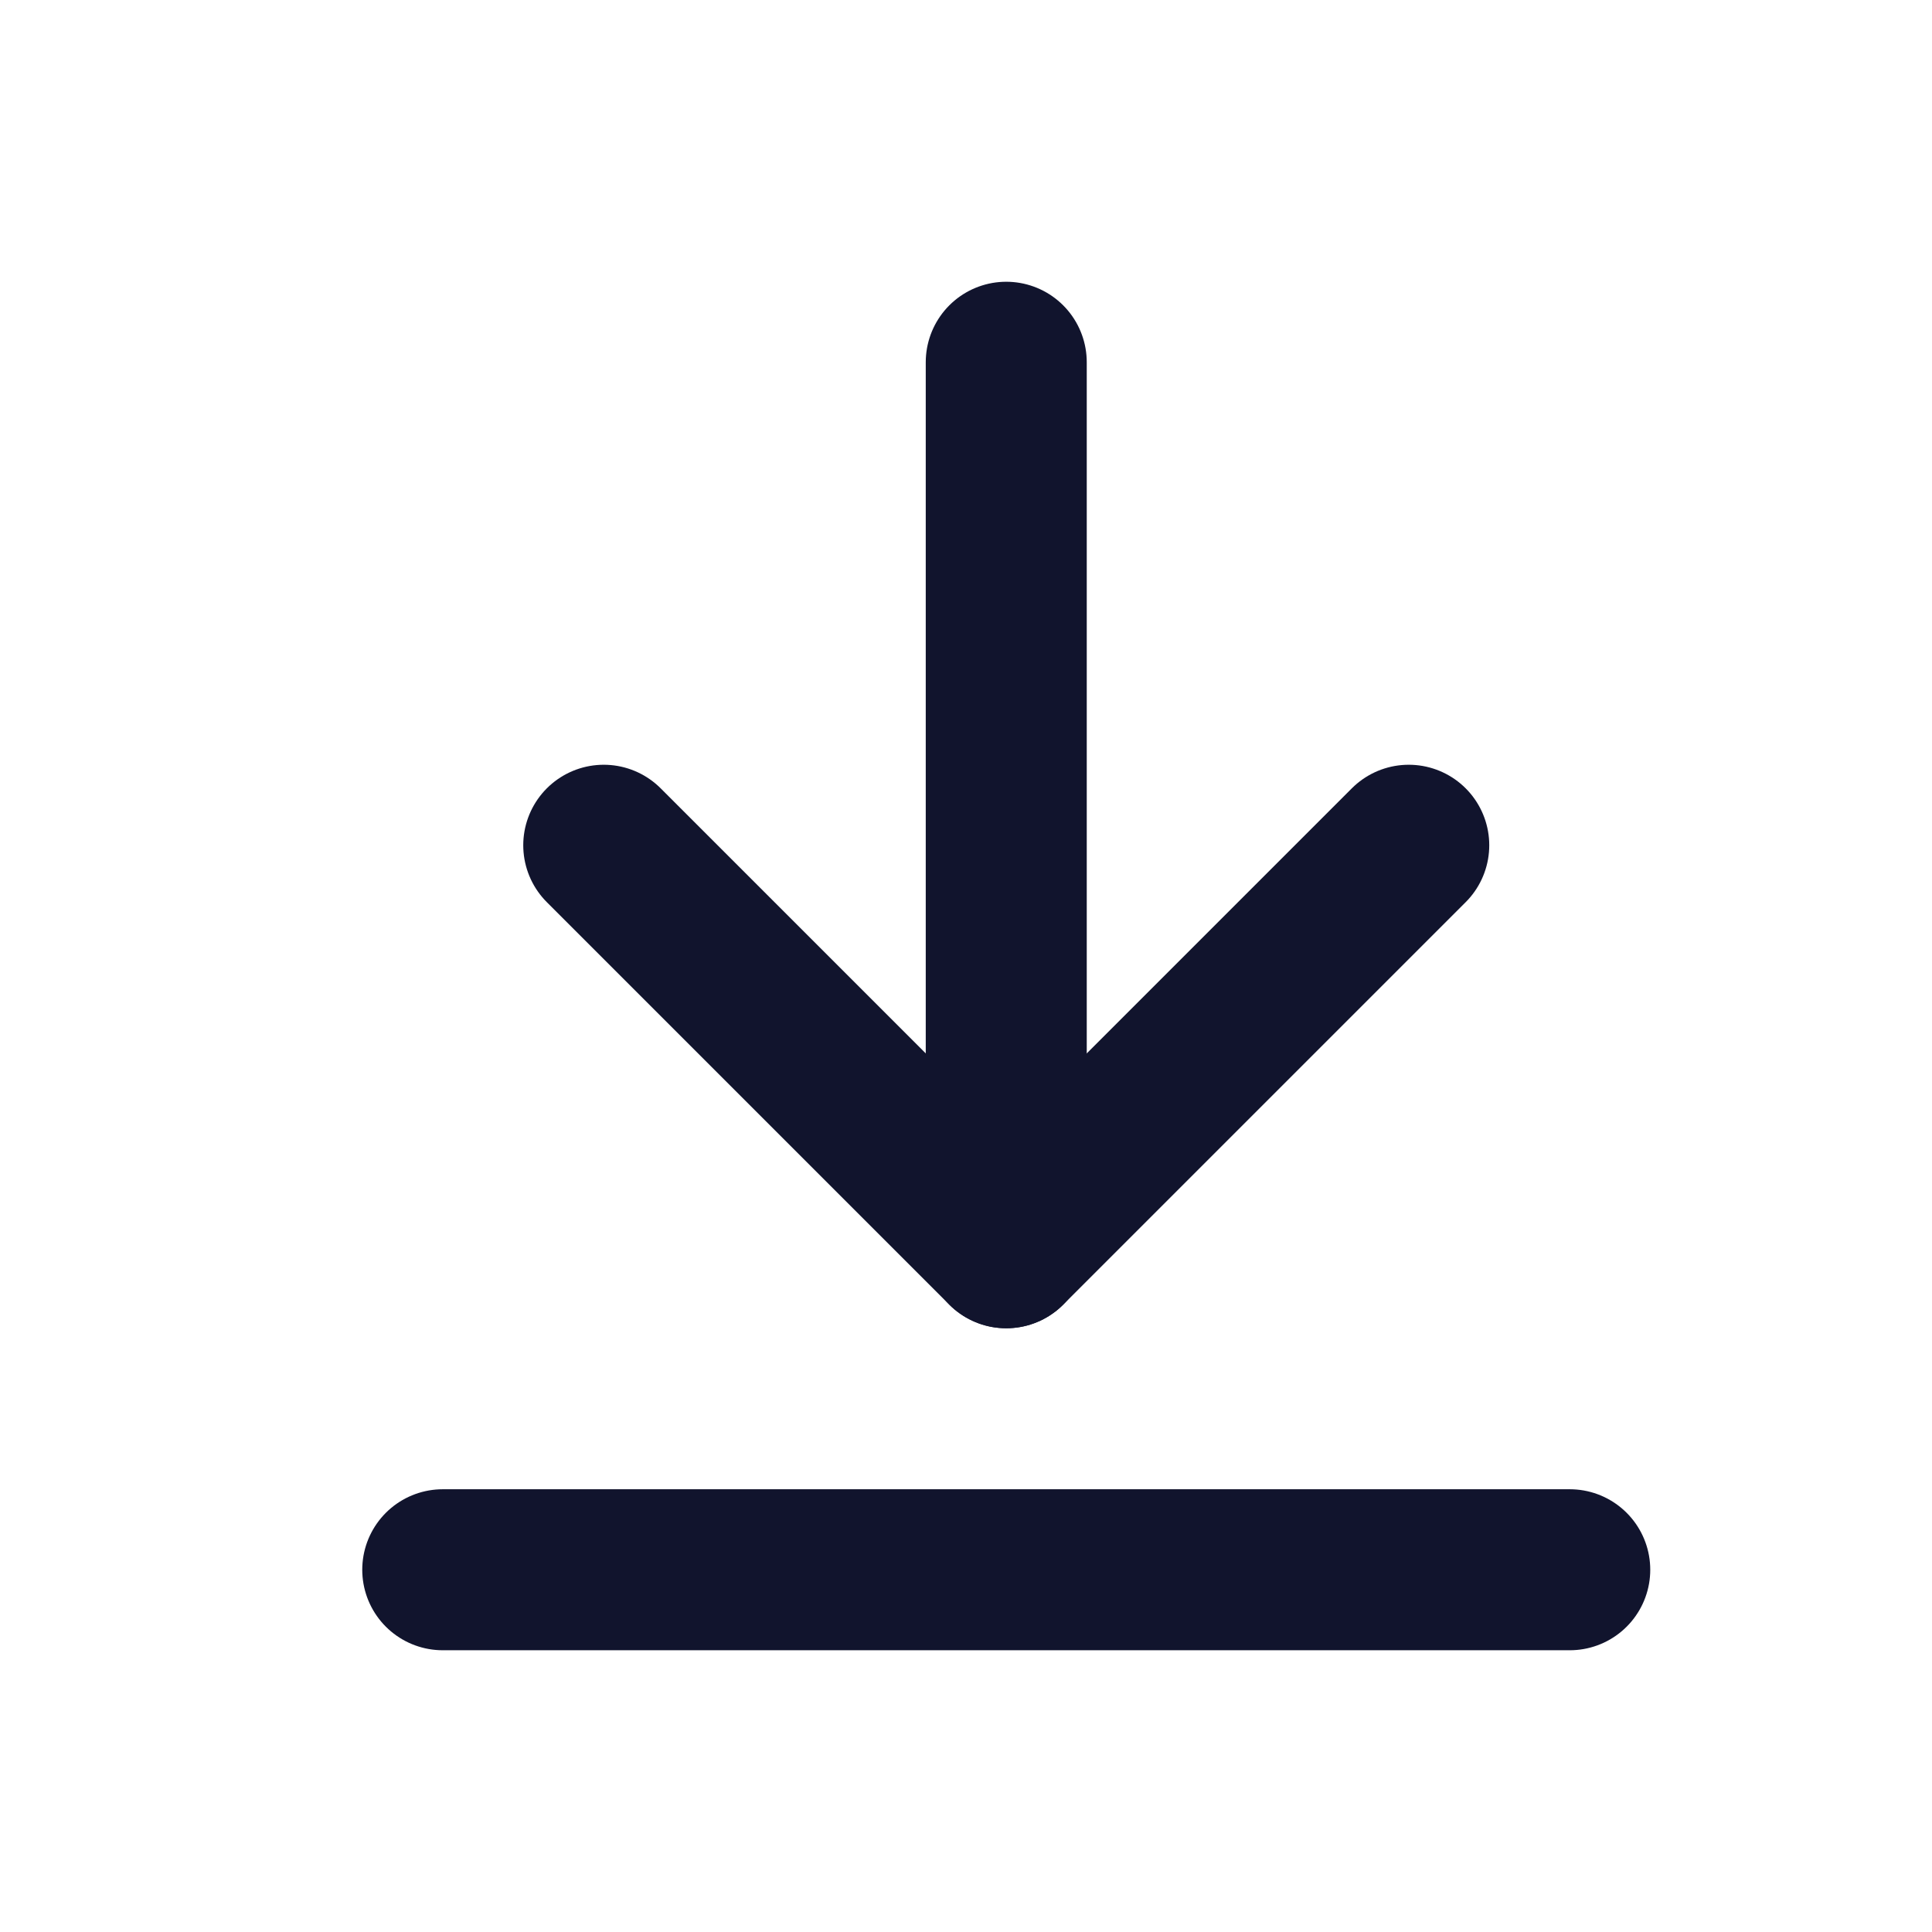
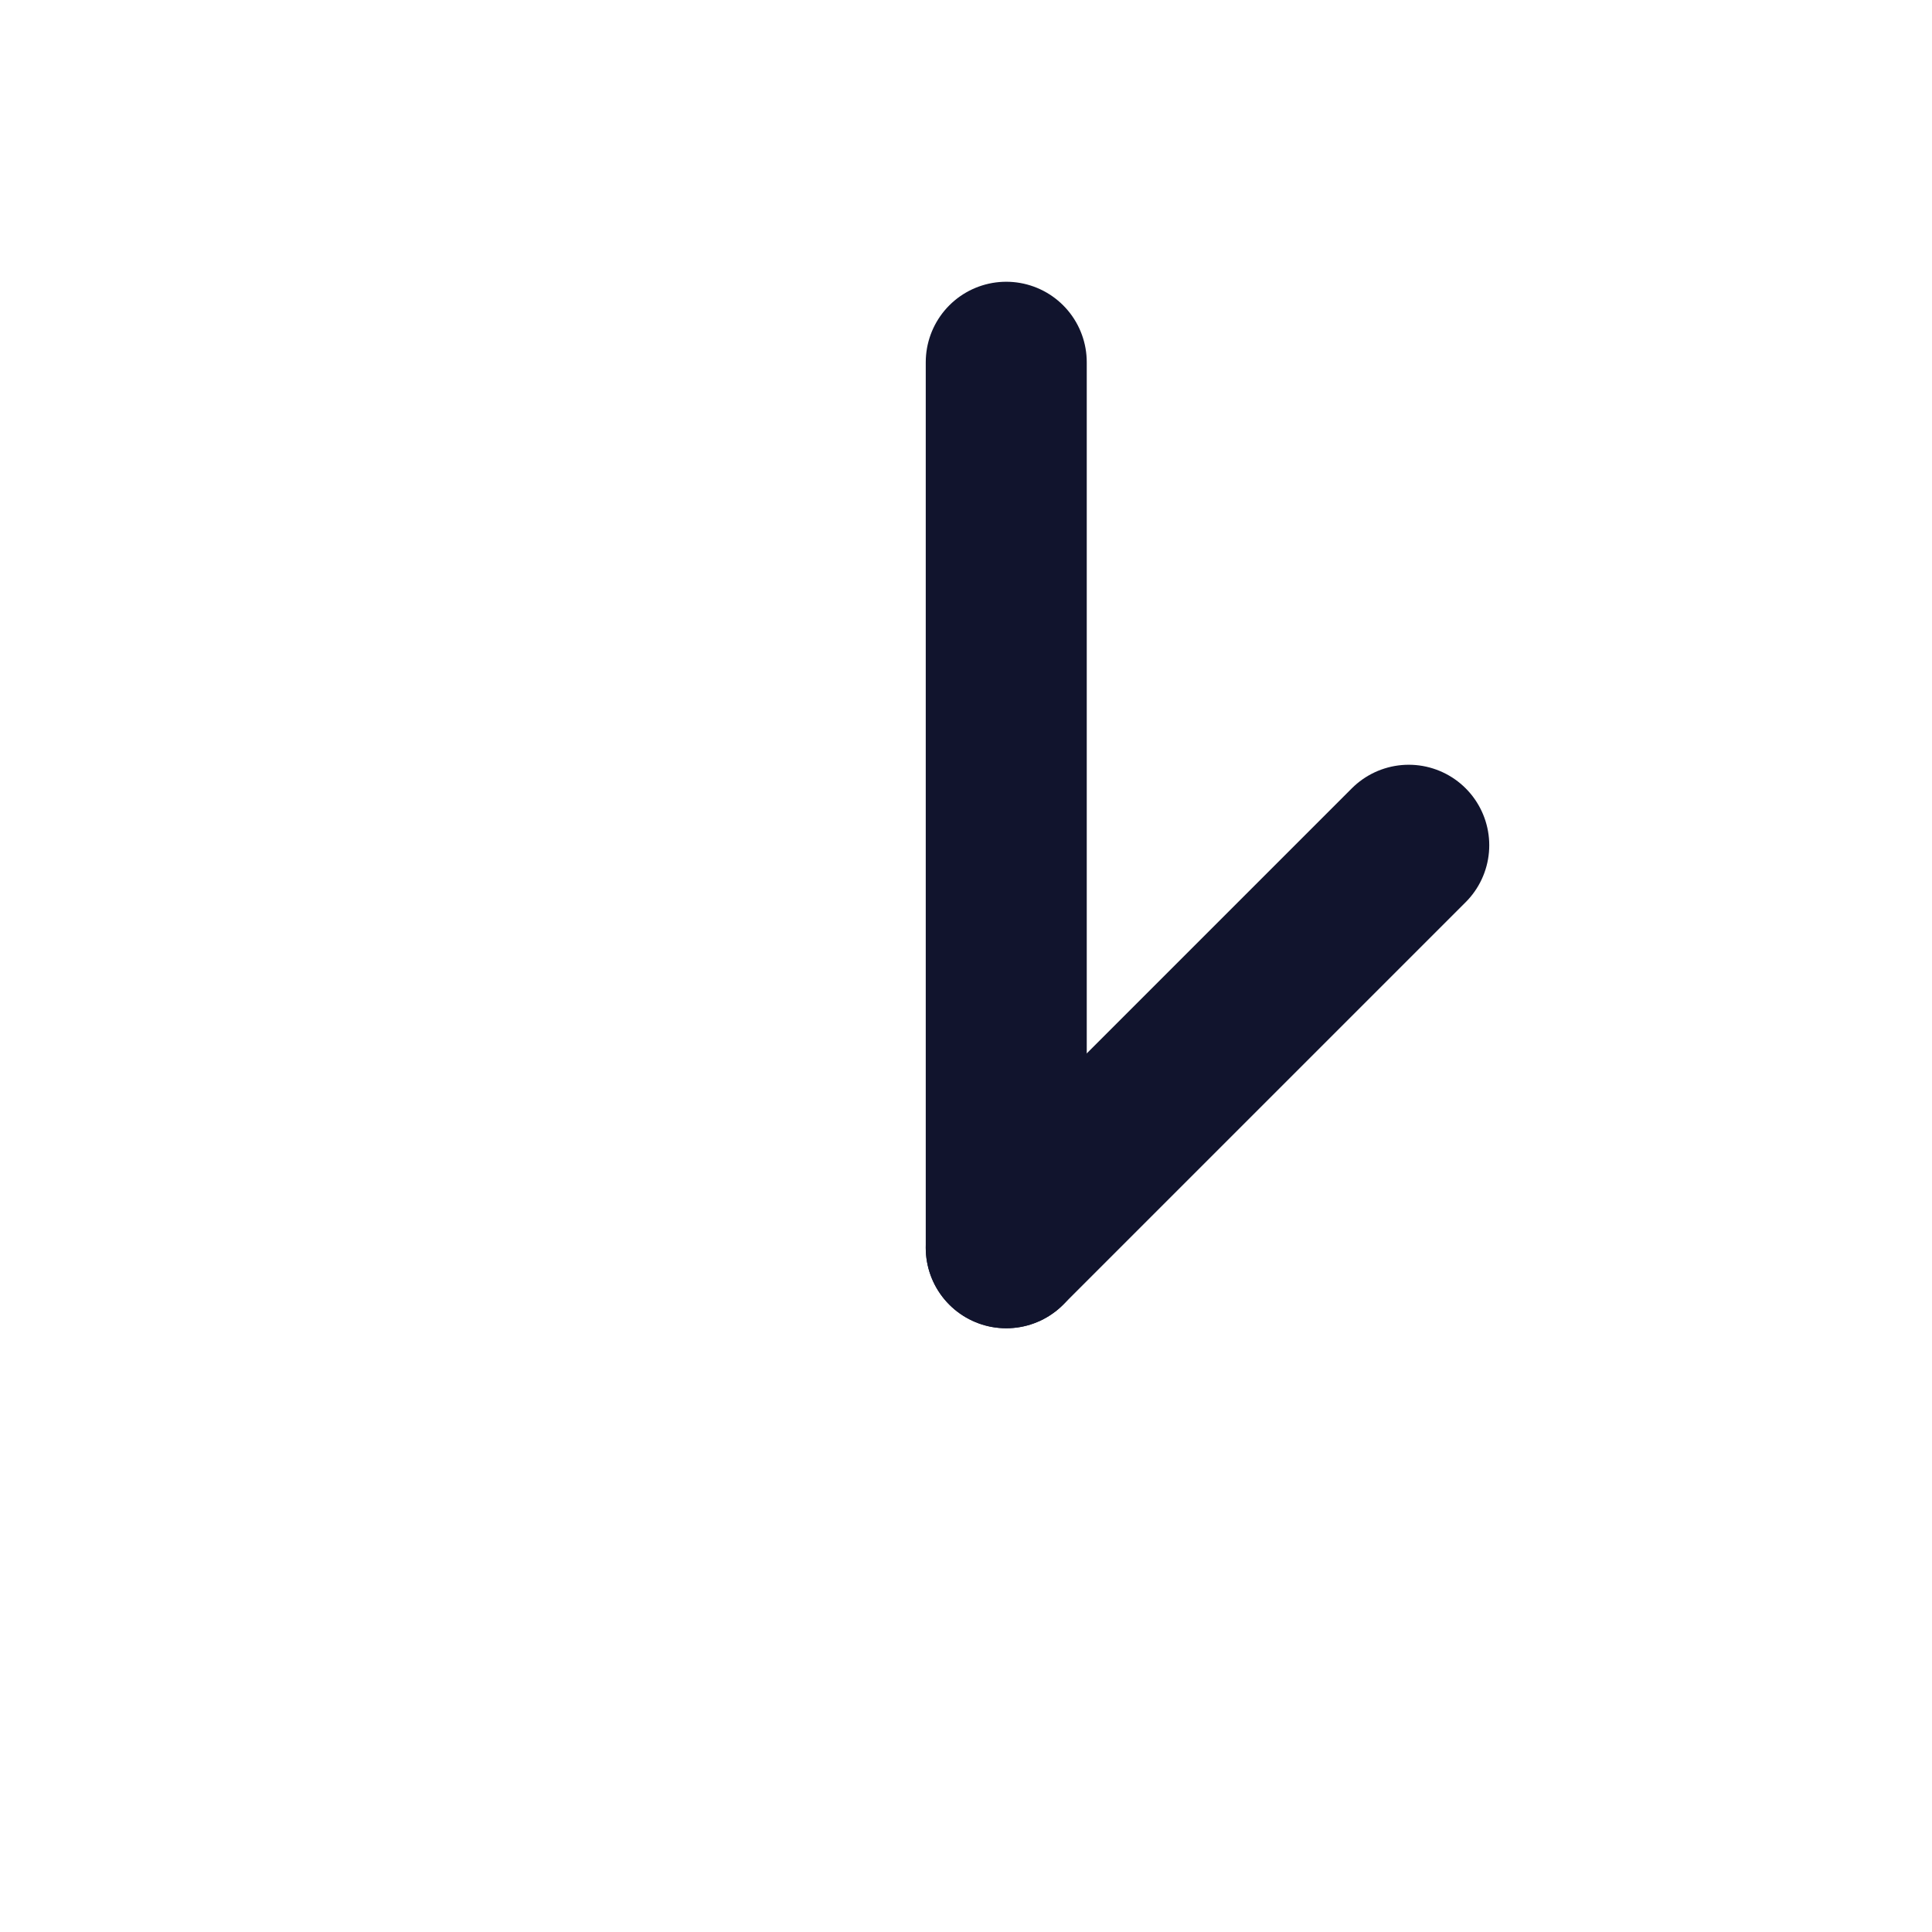
<svg xmlns="http://www.w3.org/2000/svg" width="24" height="24" viewBox="0 0 24 24" fill="none">
  <path d="M12.5 4.5V15.5" stroke="#11142D" stroke-width="2" stroke-linecap="round" stroke-linejoin="round" />
-   <path d="M17.5 10.5L12.5 15.5L7.5 10.5" stroke="#11142D" stroke-width="2" stroke-linecap="round" stroke-linejoin="round" />
-   <path d="M19.5 19.5H5.5" stroke="#11142D" stroke-width="2" stroke-linecap="round" stroke-linejoin="round" />
+   <path d="M17.5 10.5L12.5 15.5" stroke="#11142D" stroke-width="2" stroke-linecap="round" stroke-linejoin="round" />
</svg>